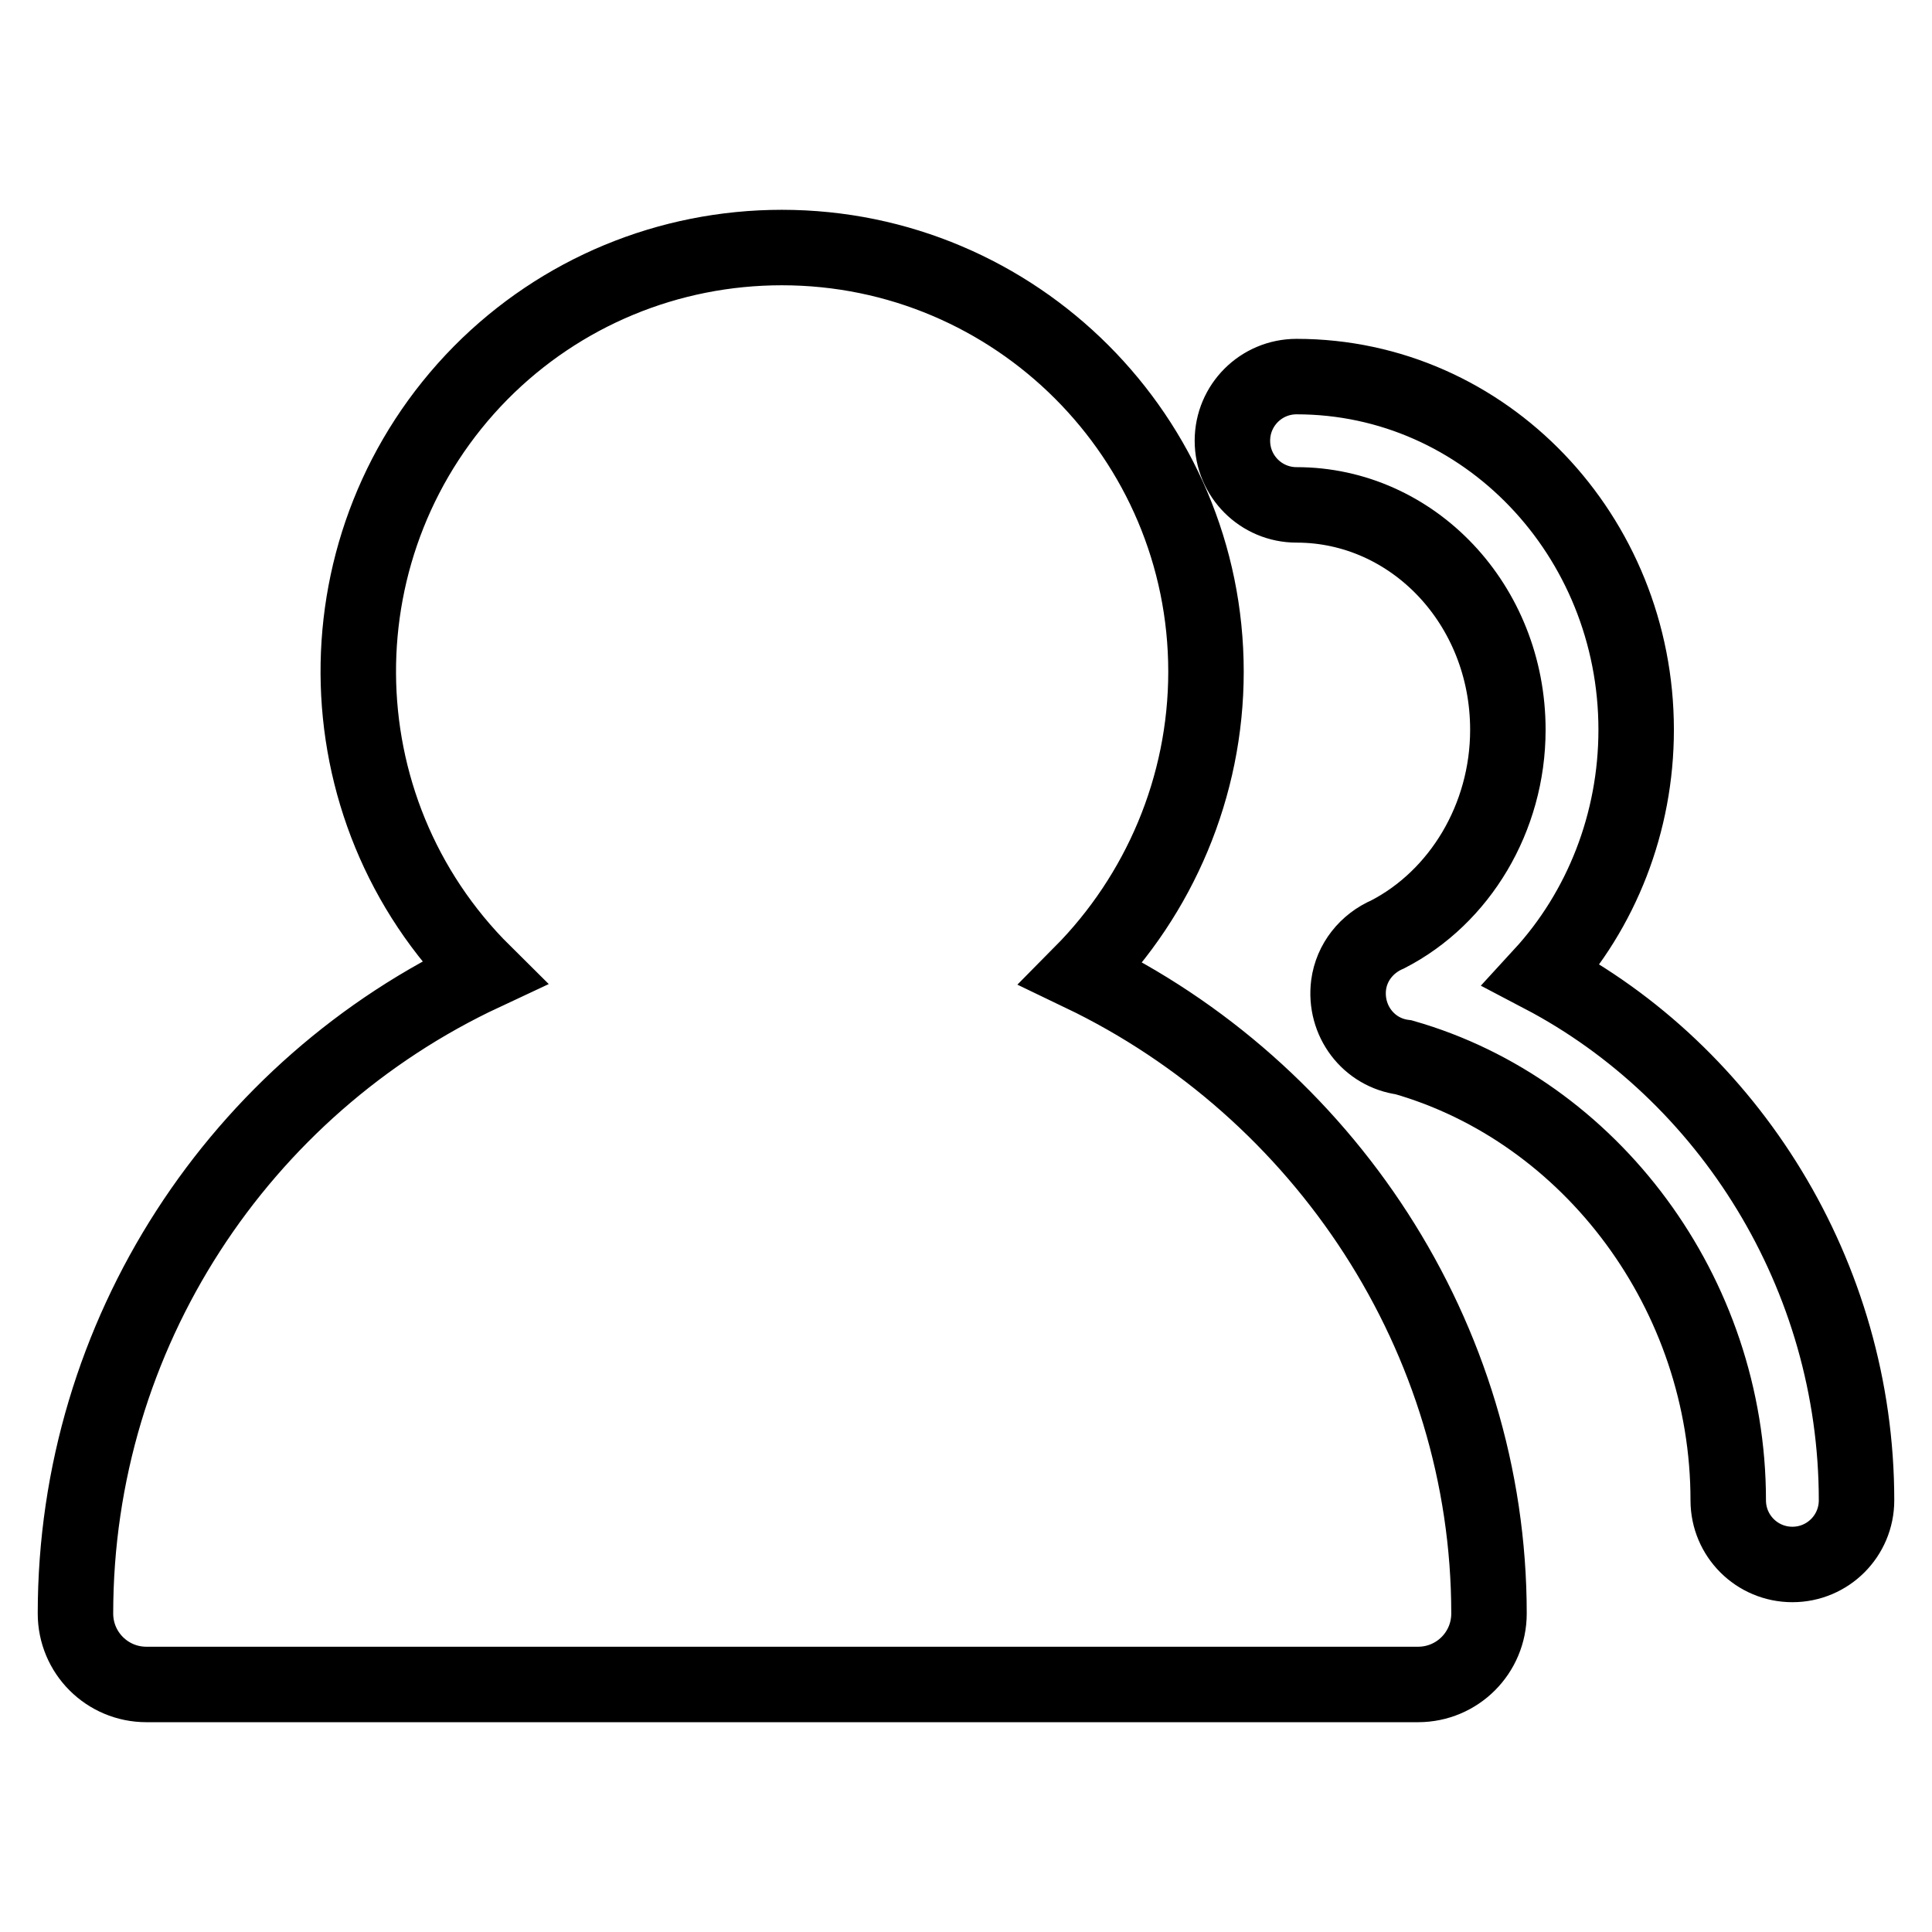
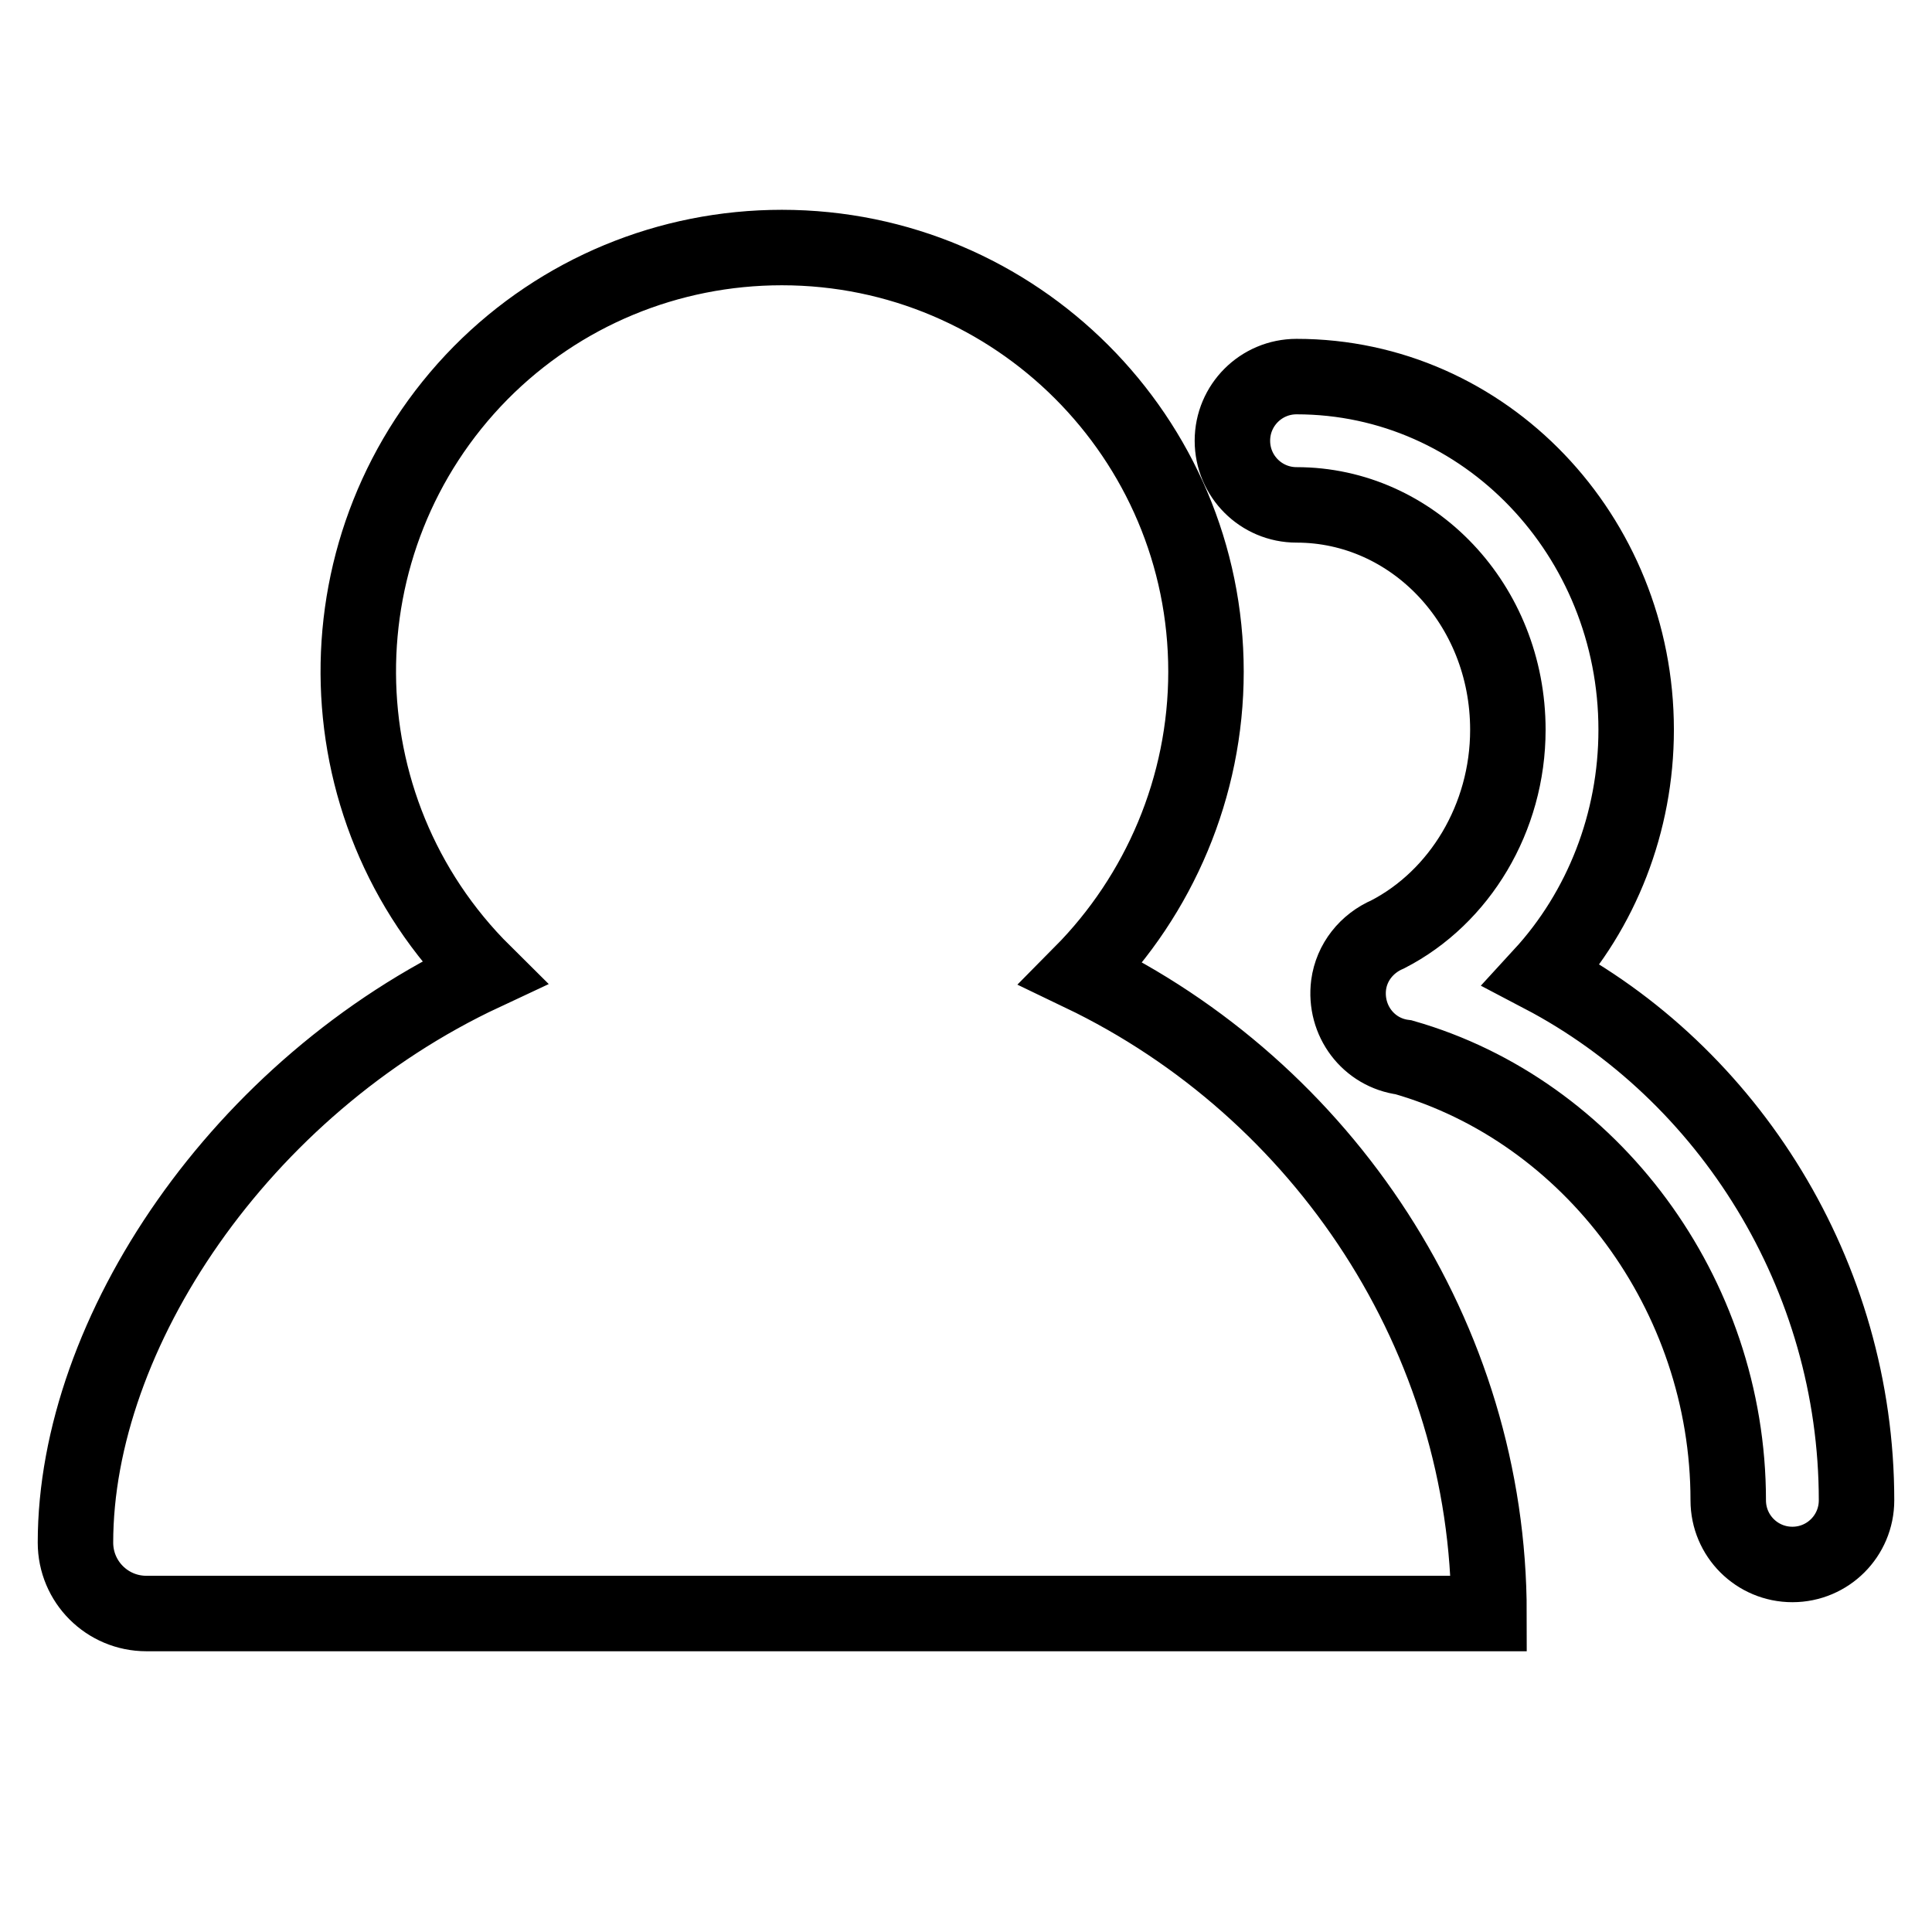
<svg xmlns="http://www.w3.org/2000/svg" version="1.1" x="0px" y="0px" viewBox="0 0 256 256" enable-background="new 0 0 256 256" xml:space="preserve">
  <g>
-     <path stroke-width="10" fill-opacity="0" stroke="#000000" d="M186,140.1c-4.7-0.6-7.9-4.9-7.3-9.6c0.4-3,2.4-5.5,5.2-6.7c9.5-4.9,15.9-15.4,15.9-27.1 c0-16.6-12.6-29.8-28-29.8c-4.7,0-8.5-3.8-8.5-8.5c0-4.7,3.8-8.5,8.5-8.5c25,0,45,21.1,45,46.8c0,12.3-4.6,23.9-12.5,32.5 c24.8,13,41.7,39.8,41.7,69.6c0,4.7-3.8,8.5-8.5,8.5s-8.5-3.8-8.5-8.5C229,171.4,210.8,147.2,186,140.1L186,140.1z M64.1,128.9 c-22-21.8-22.2-57.4-0.4-79.5c10.6-10.7,24.9-16.6,39.9-16.6c31,0,56.2,25.2,56.2,56.2c0,15.3-6.2,29.6-16.5,40 c32.1,15.4,54,48.2,54,84.8c0,5.2-4.2,9.4-9.4,9.4l0,0H19.4c-5.2,0-9.4-4.2-9.4-9.4l0,0C10,176.7,31.8,144,64.1,128.9L64.1,128.9z" />
+     <path stroke-width="10" fill-opacity="0" stroke="#000000" d="M186,140.1c-4.7-0.6-7.9-4.9-7.3-9.6c0.4-3,2.4-5.5,5.2-6.7c9.5-4.9,15.9-15.4,15.9-27.1 c0-16.6-12.6-29.8-28-29.8c-4.7,0-8.5-3.8-8.5-8.5c0-4.7,3.8-8.5,8.5-8.5c25,0,45,21.1,45,46.8c0,12.3-4.6,23.9-12.5,32.5 c24.8,13,41.7,39.8,41.7,69.6c0,4.7-3.8,8.5-8.5,8.5s-8.5-3.8-8.5-8.5C229,171.4,210.8,147.2,186,140.1L186,140.1z M64.1,128.9 c-22-21.8-22.2-57.4-0.4-79.5c10.6-10.7,24.9-16.6,39.9-16.6c31,0,56.2,25.2,56.2,56.2c0,15.3-6.2,29.6-16.5,40 c32.1,15.4,54,48.2,54,84.8l0,0H19.4c-5.2,0-9.4-4.2-9.4-9.4l0,0C10,176.7,31.8,144,64.1,128.9L64.1,128.9z" />
  </g>
</svg>